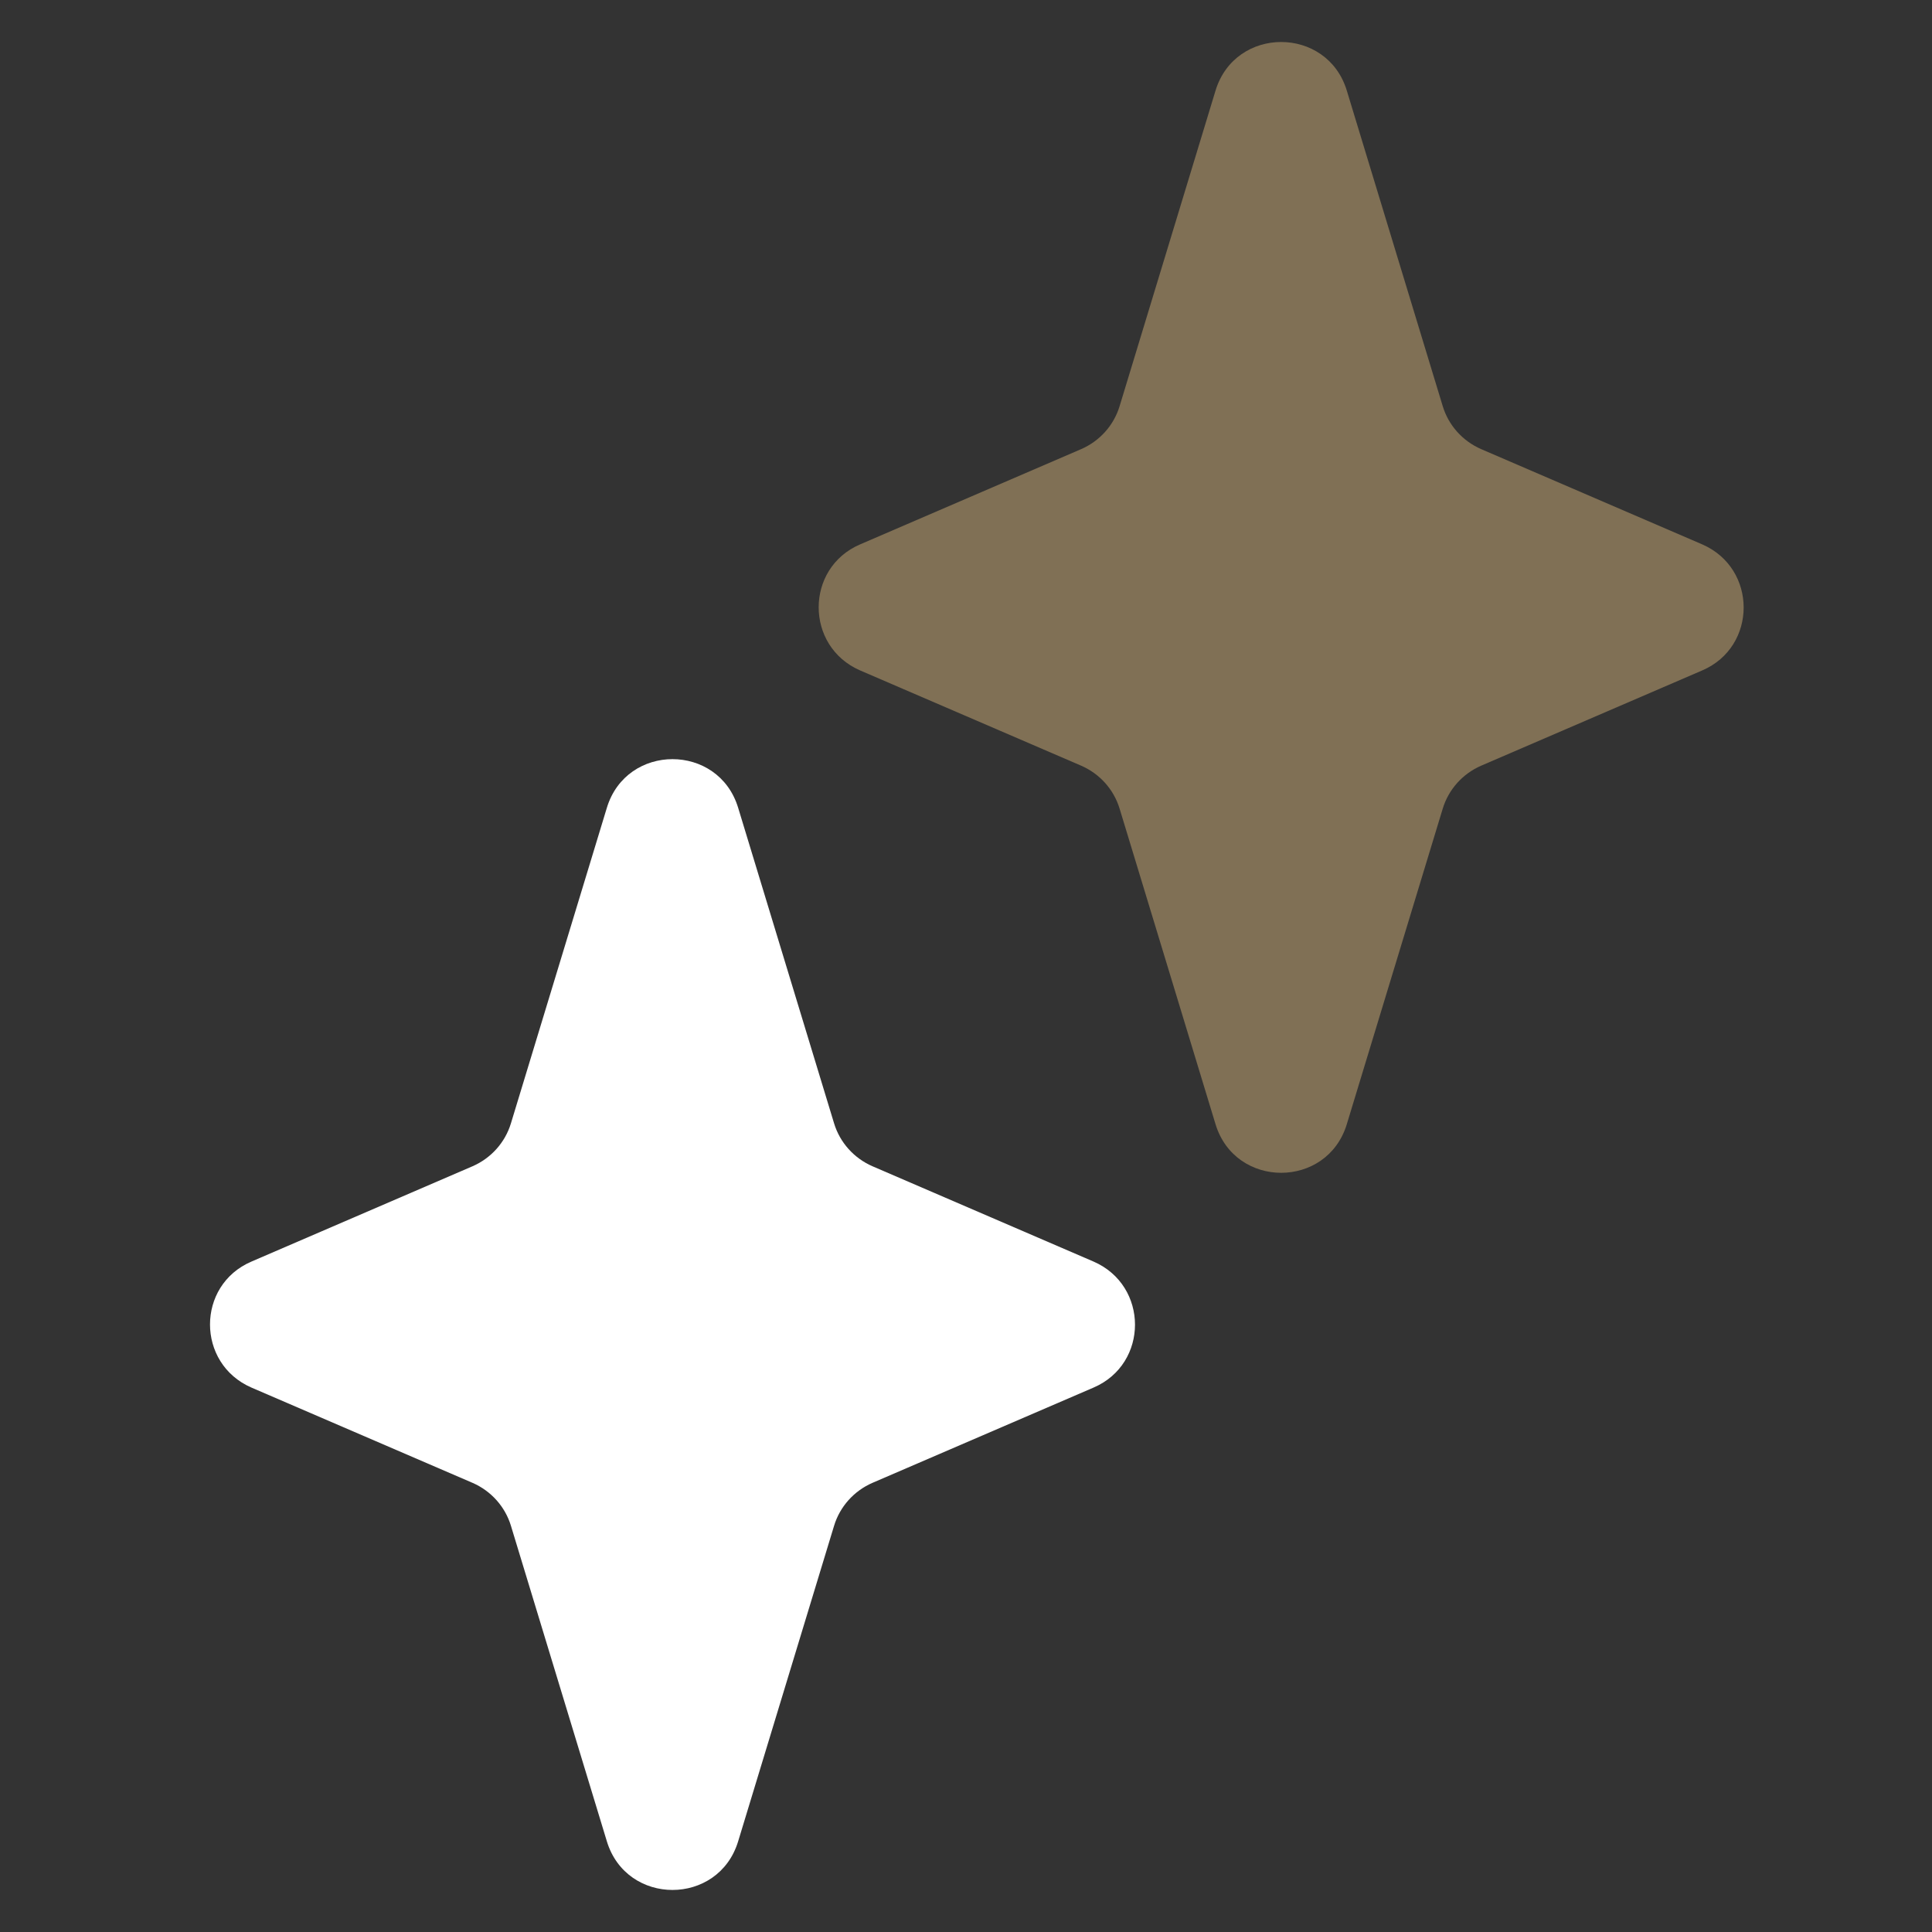
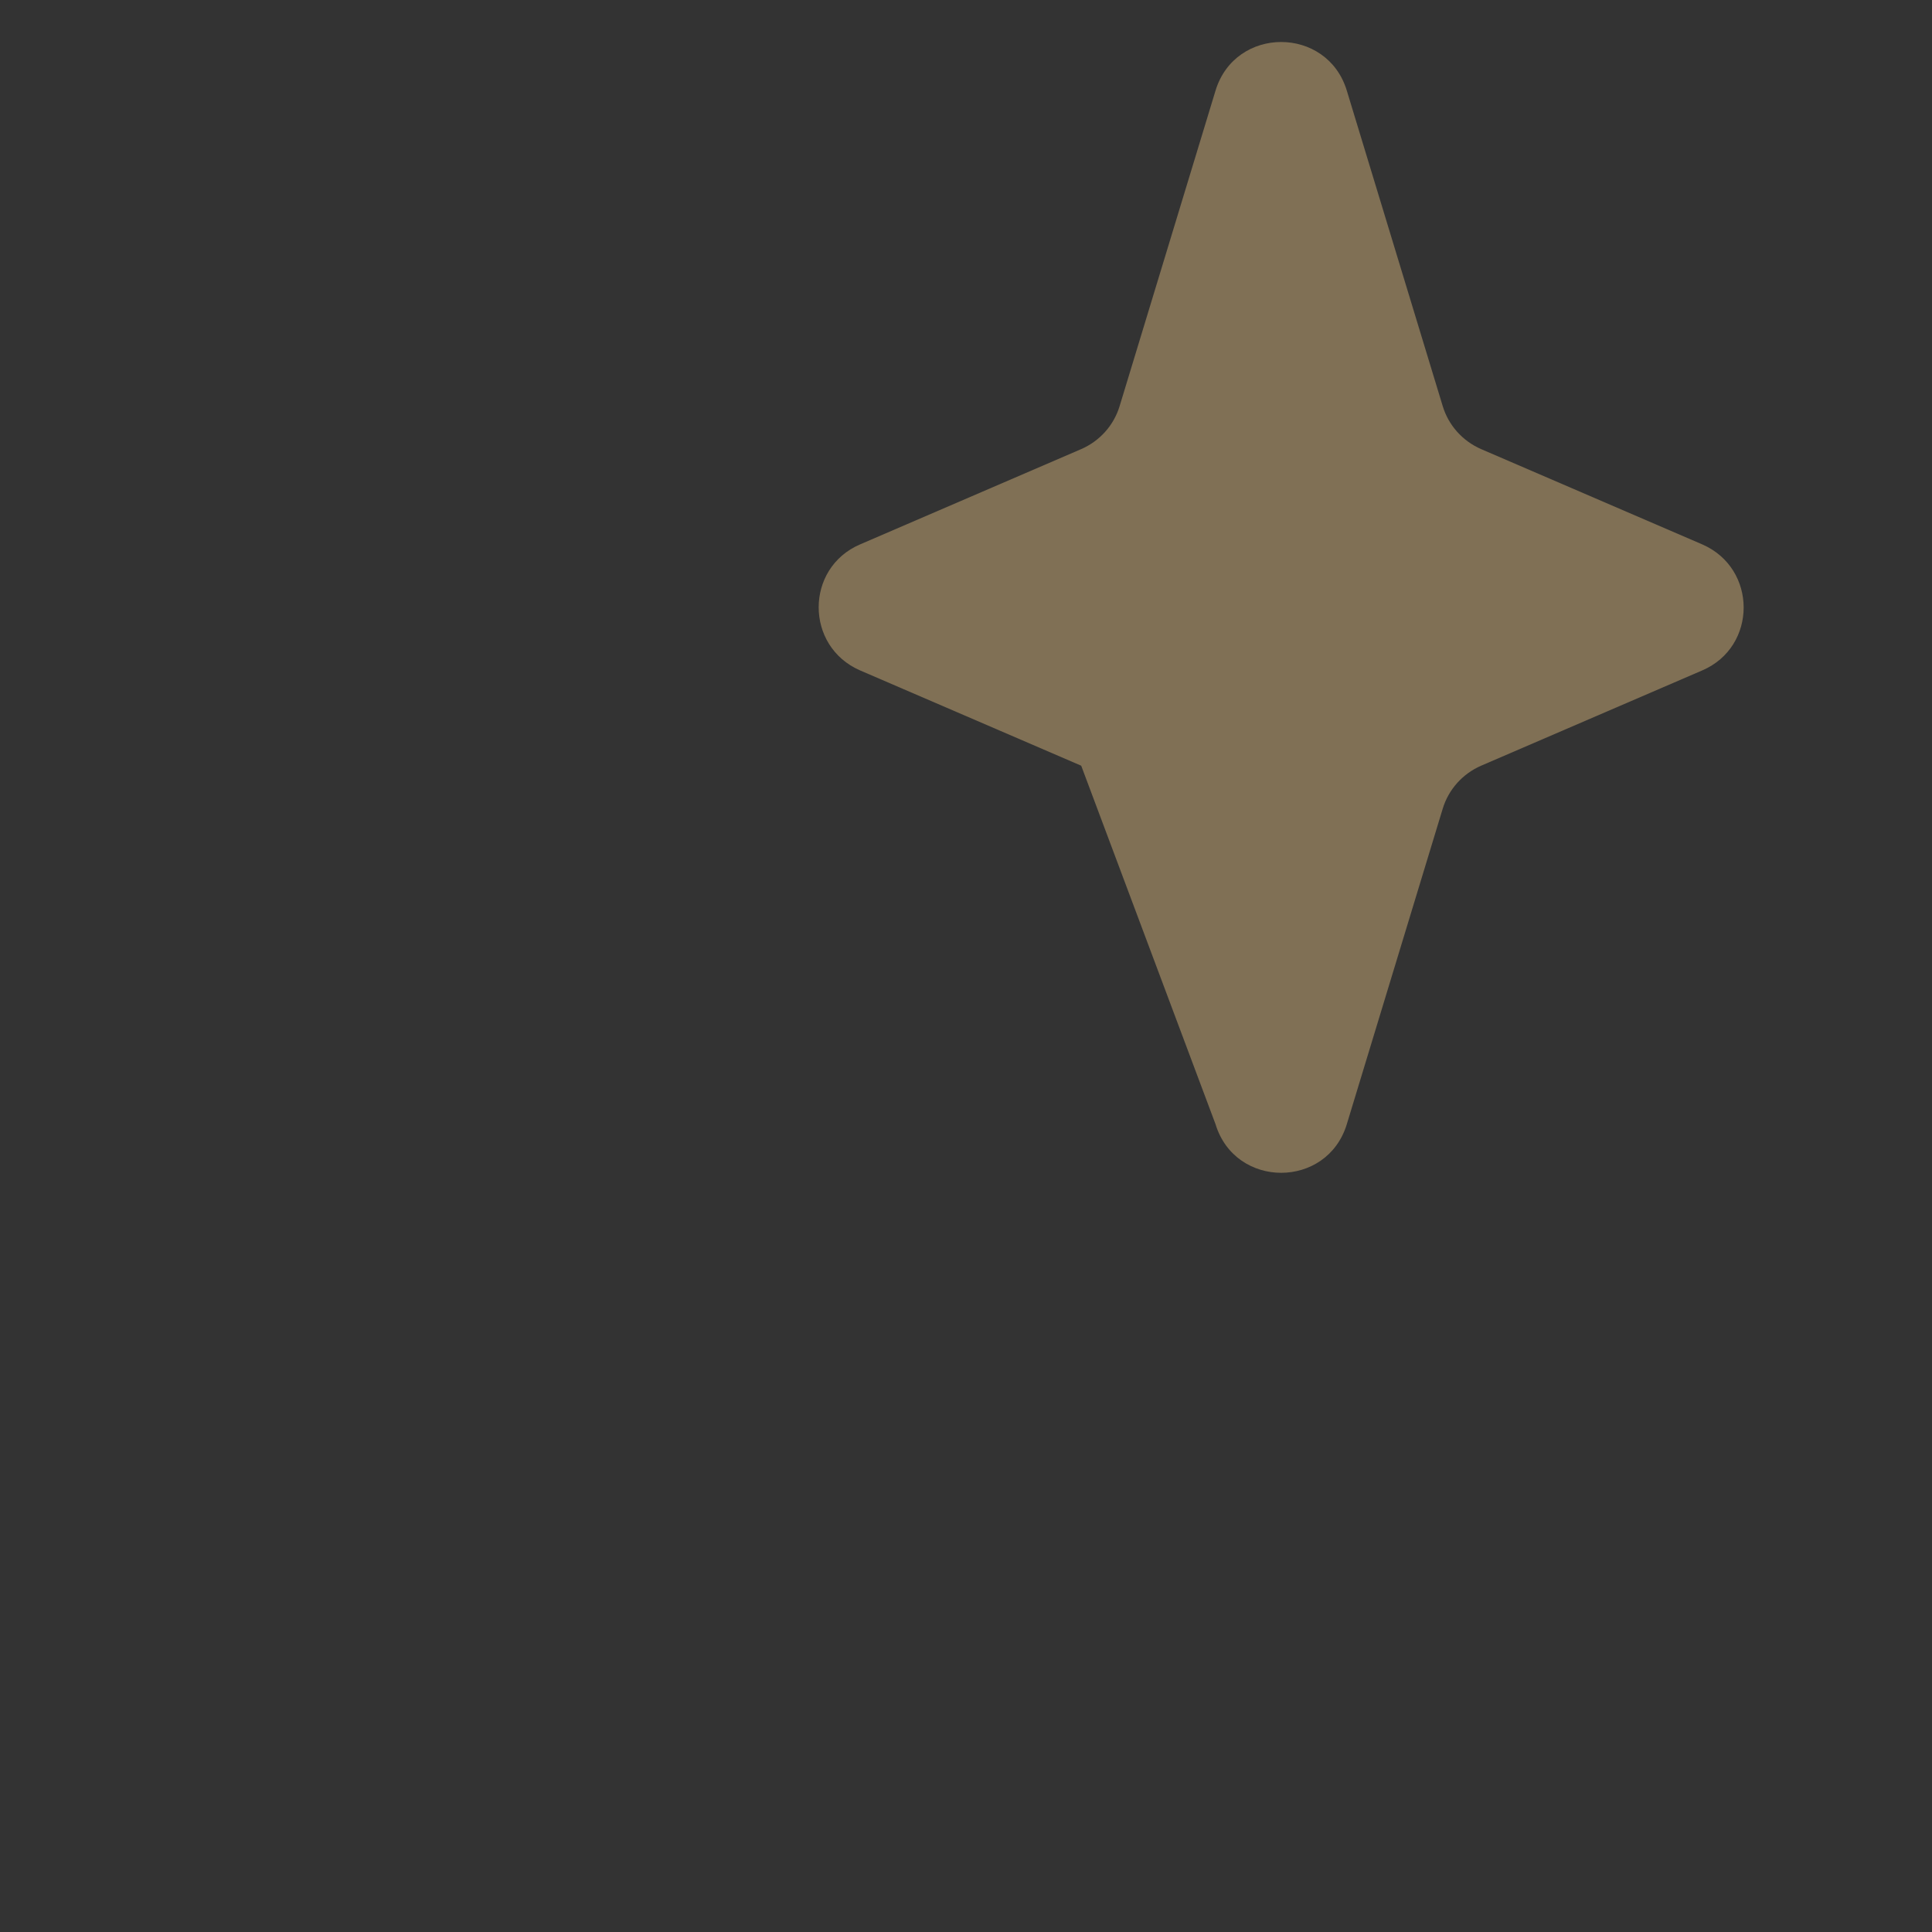
<svg xmlns="http://www.w3.org/2000/svg" width="46" height="46" viewBox="0 0 46 46" fill="none">
  <rect x="0" y="0" width="46" height="46" fill="#333333" stroke="none" />
  <mask id="mask0_13508_820" style="mask-type:alpha" maskUnits="userSpaceOnUse" x="0" y="0" width="46" height="46">
    <rect width="46" height="46" fill="#D9D9D9" />
  </mask>
  <g mask="url(#mask0_13508_820)">
-     <path d="M40.528 12.961L35.265 10.693C34.826 10.502 34.489 10.129 34.35 9.668L32.067 2.158C31.598 0.614 29.41 0.614 28.941 2.158L26.658 9.668C26.519 10.129 26.182 10.502 25.743 10.693L20.48 12.961C19.163 13.525 19.163 15.392 20.48 15.963L25.743 18.231C26.182 18.422 26.519 18.795 26.658 19.256L28.941 26.766C29.41 28.31 31.598 28.31 32.067 26.766L34.35 19.256C34.489 18.795 34.826 18.422 35.265 18.231L40.528 15.963C41.845 15.399 41.845 13.532 40.528 12.961Z" fill="#807055" />
-     <path d="M26.036 30.037L20.773 27.768C20.334 27.577 19.997 27.204 19.858 26.743L17.575 19.233C17.106 17.689 14.918 17.689 14.449 19.233L12.166 26.743C12.027 27.204 11.69 27.577 11.251 27.768L5.988 30.037C4.671 30.6 4.671 32.467 5.988 33.038L11.251 35.306C11.69 35.497 12.027 35.87 12.166 36.331L14.449 43.841C14.918 45.385 17.106 45.385 17.575 43.841L19.858 36.331C19.997 35.87 20.334 35.497 20.773 35.306L26.036 33.038C27.353 32.474 27.353 30.608 26.036 30.037Z" fill="white" />
+     <path d="M40.528 12.961L35.265 10.693C34.826 10.502 34.489 10.129 34.35 9.668L32.067 2.158C31.598 0.614 29.41 0.614 28.941 2.158L26.658 9.668C26.519 10.129 26.182 10.502 25.743 10.693L20.48 12.961C19.163 13.525 19.163 15.392 20.48 15.963L25.743 18.231L28.941 26.766C29.41 28.31 31.598 28.31 32.067 26.766L34.35 19.256C34.489 18.795 34.826 18.422 35.265 18.231L40.528 15.963C41.845 15.399 41.845 13.532 40.528 12.961Z" fill="#807055" />
  </g>
</svg>